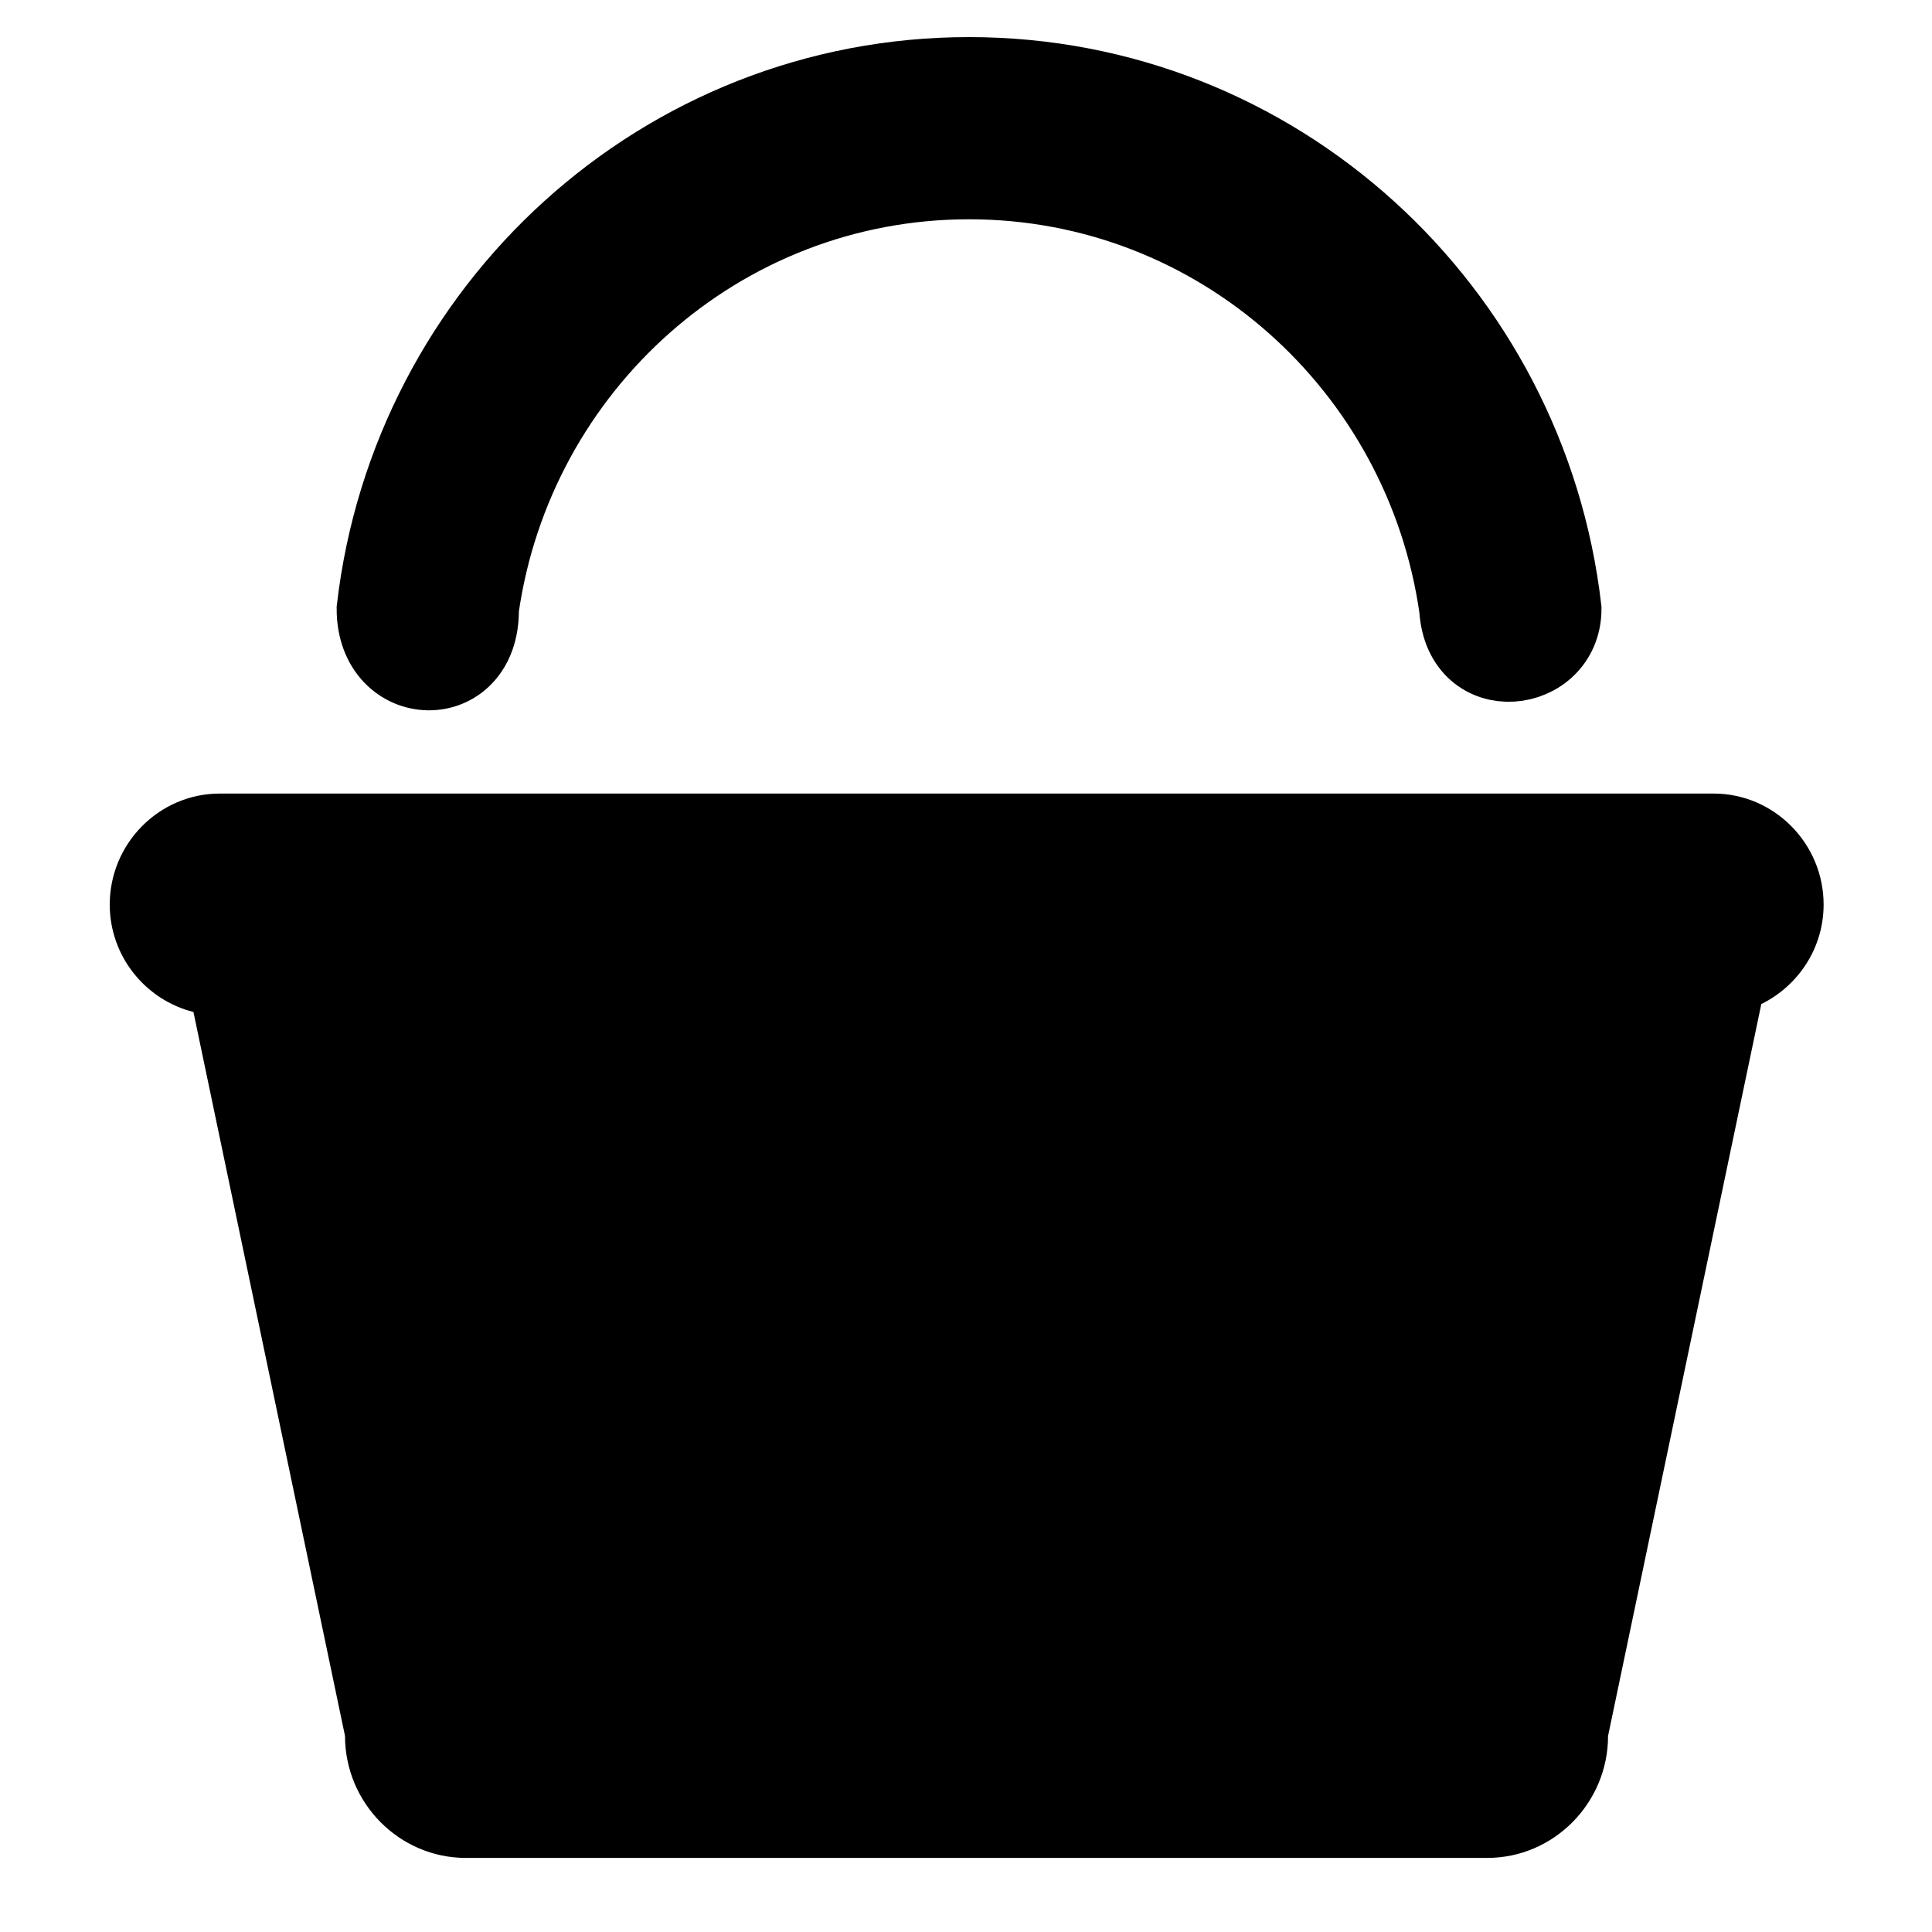
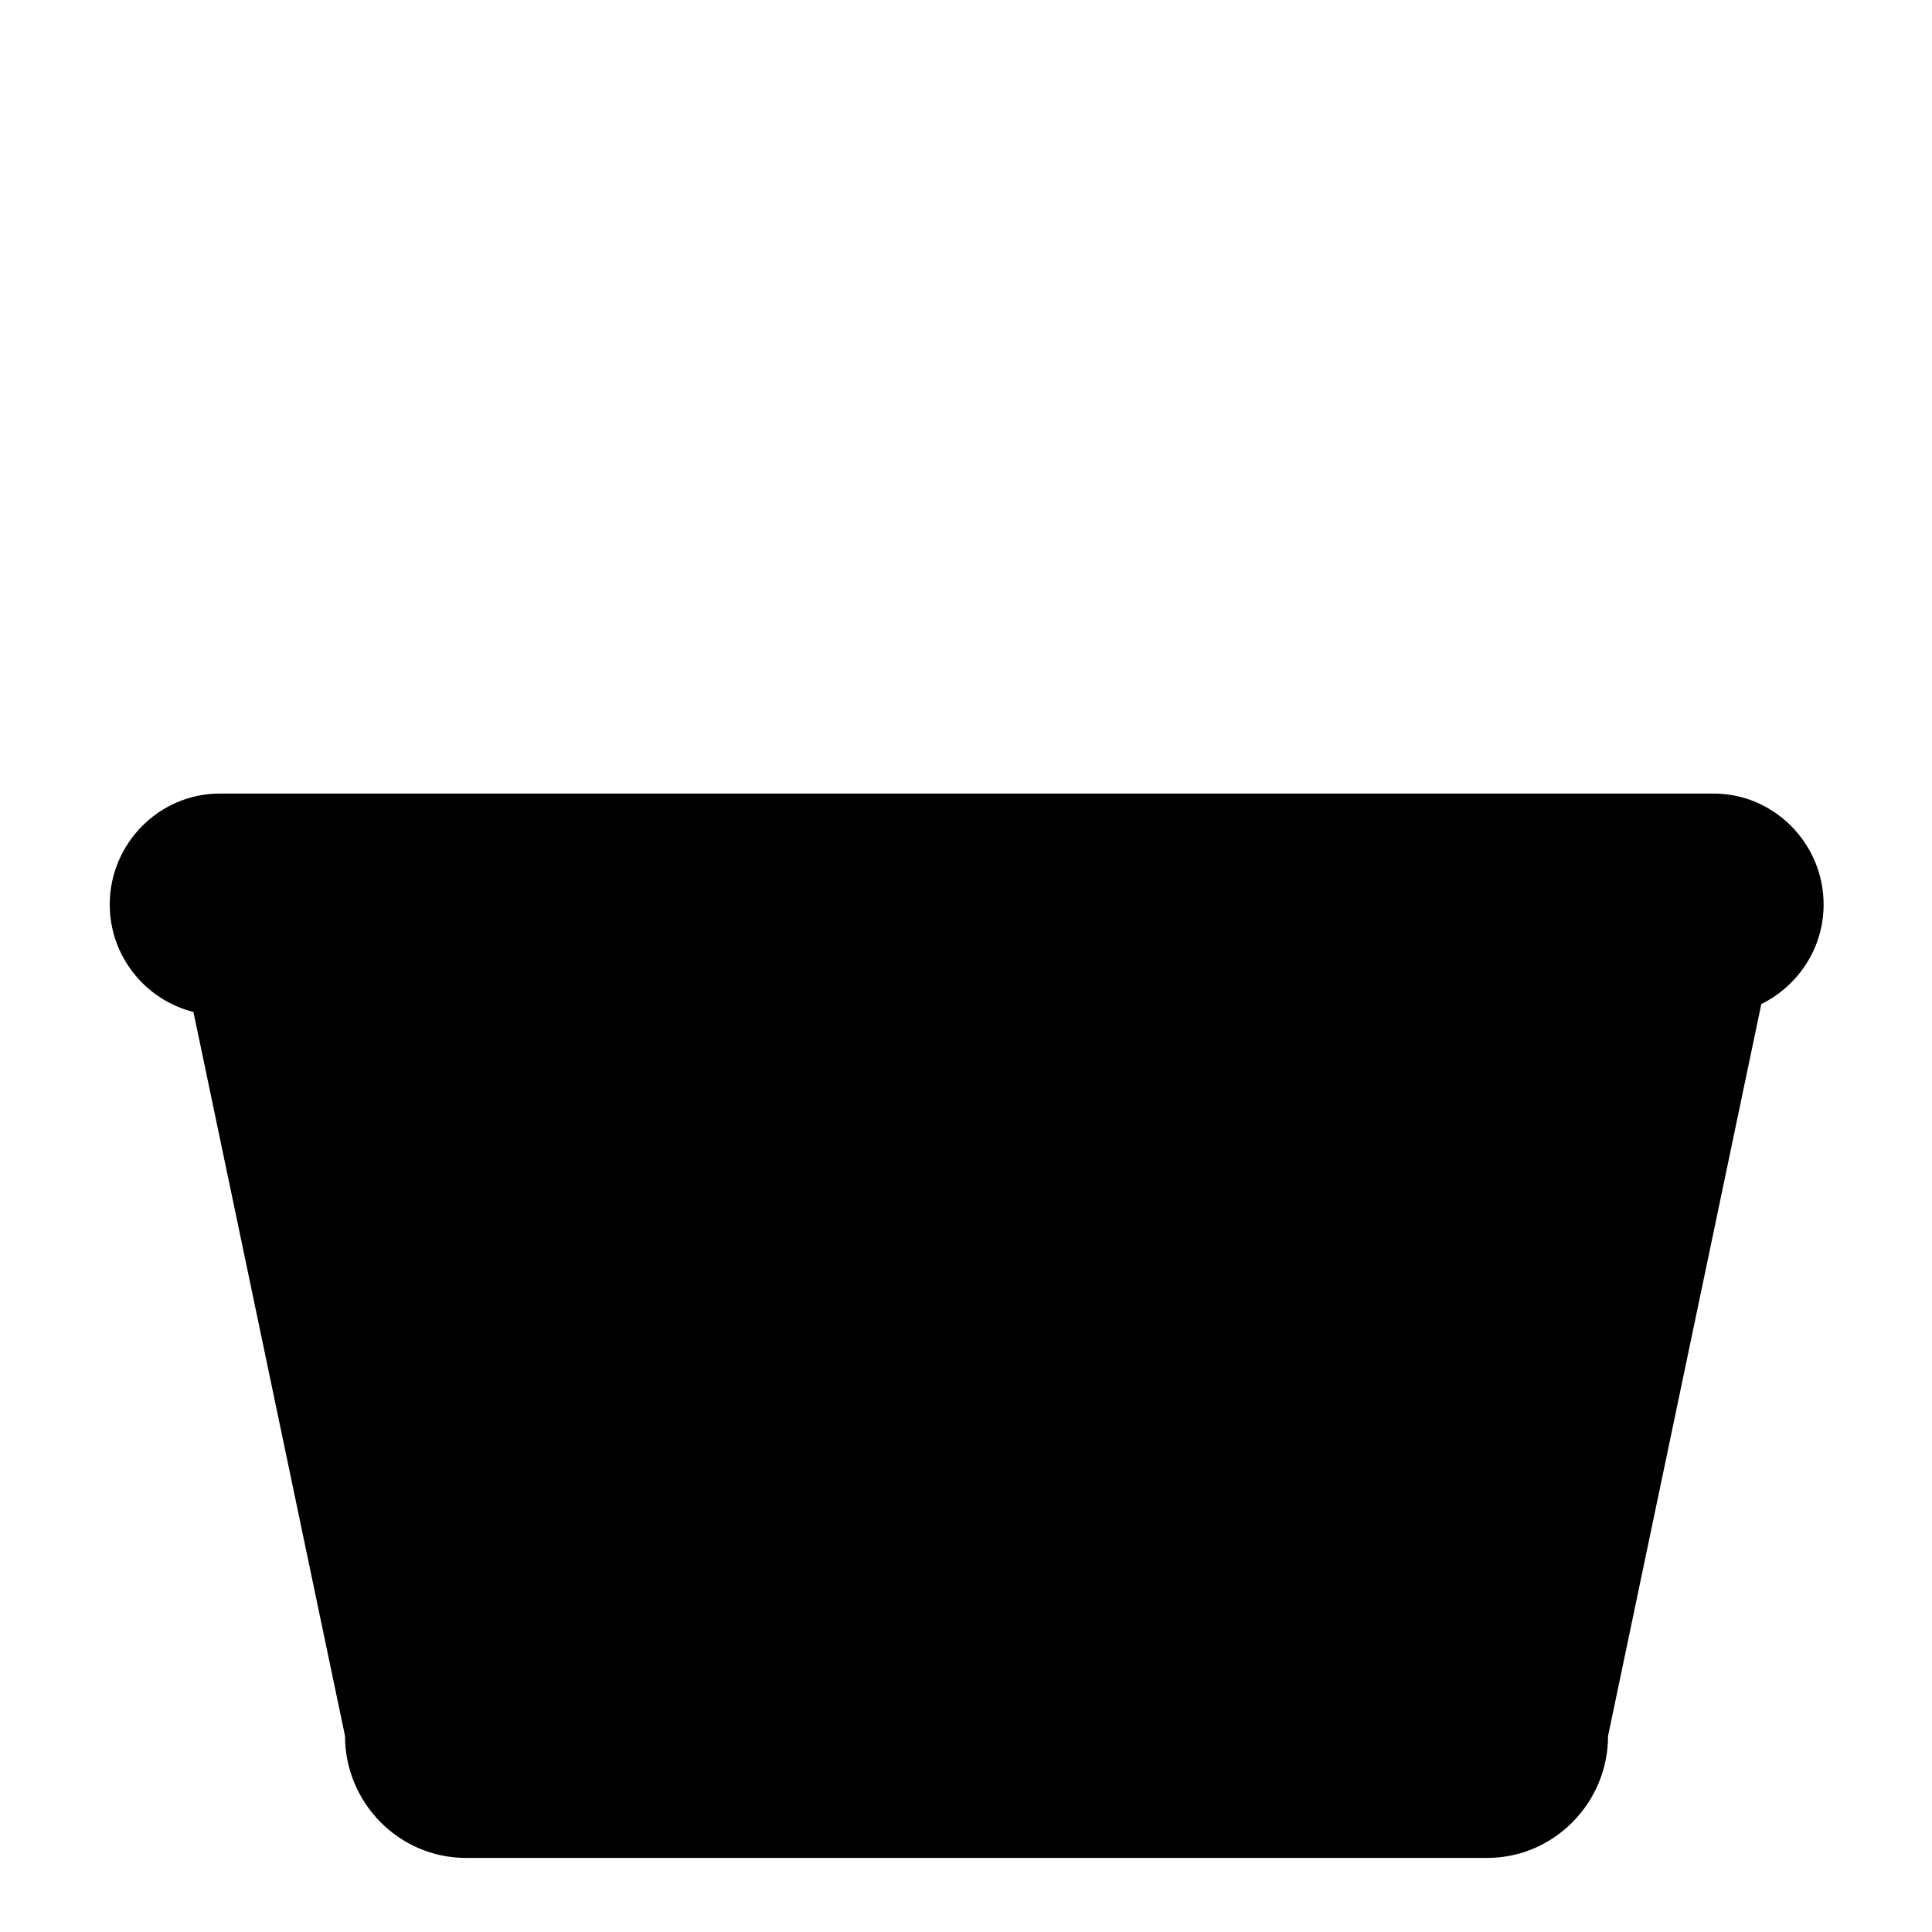
<svg xmlns="http://www.w3.org/2000/svg" width="40px" height="40px" viewBox="0 0 40 40" version="1.1">
  <title>icnt_fill_basket01_light</title>
  <desc>Created with Sketch.</desc>
  <defs />
  <g id="Symbols" stroke="none" stroke-width="1" fill="none" fill-rule="evenodd">
    <g id="icnt_fill_basket01_light" fill="#000000">
      <g id="icnt_fill_basket01" transform="translate(2, 1)">
        <path d="M35.756,17.728 C35.756,16.464 34.731,15.43 33.48,15.43 L2.548,15.43 C1.296,15.43 0.272,16.464 0.272,17.728 C0.272,18.802 1.015,19.703 2.005,19.952 L5.143,34.941 C5.143,36.33 6.268,37.466 7.643,37.466 L28.793,37.466 C30.168,37.466 31.293,36.33 31.293,34.941 L34.466,19.788 C35.225,19.414 35.756,18.634 35.756,17.728 L35.756,17.728 Z" id="Fill-3" />
-         <path d="M7.993,11.604 C8.702,6.622 12.934,2.79 18.063,2.79 C23.193,2.79 27.425,6.622 28.133,11.604 C28.237,13.305 30.407,13.032 30.407,11.604 C29.685,5.363 24.438,0.518 18.063,0.518 C11.689,0.518 6.442,5.363 5.72,11.604 C5.72,13.373 8.02,13.441 7.993,11.604" id="Fill-4" stroke="#000000" stroke-width="1.5" />
      </g>
    </g>
  </g>
</svg>